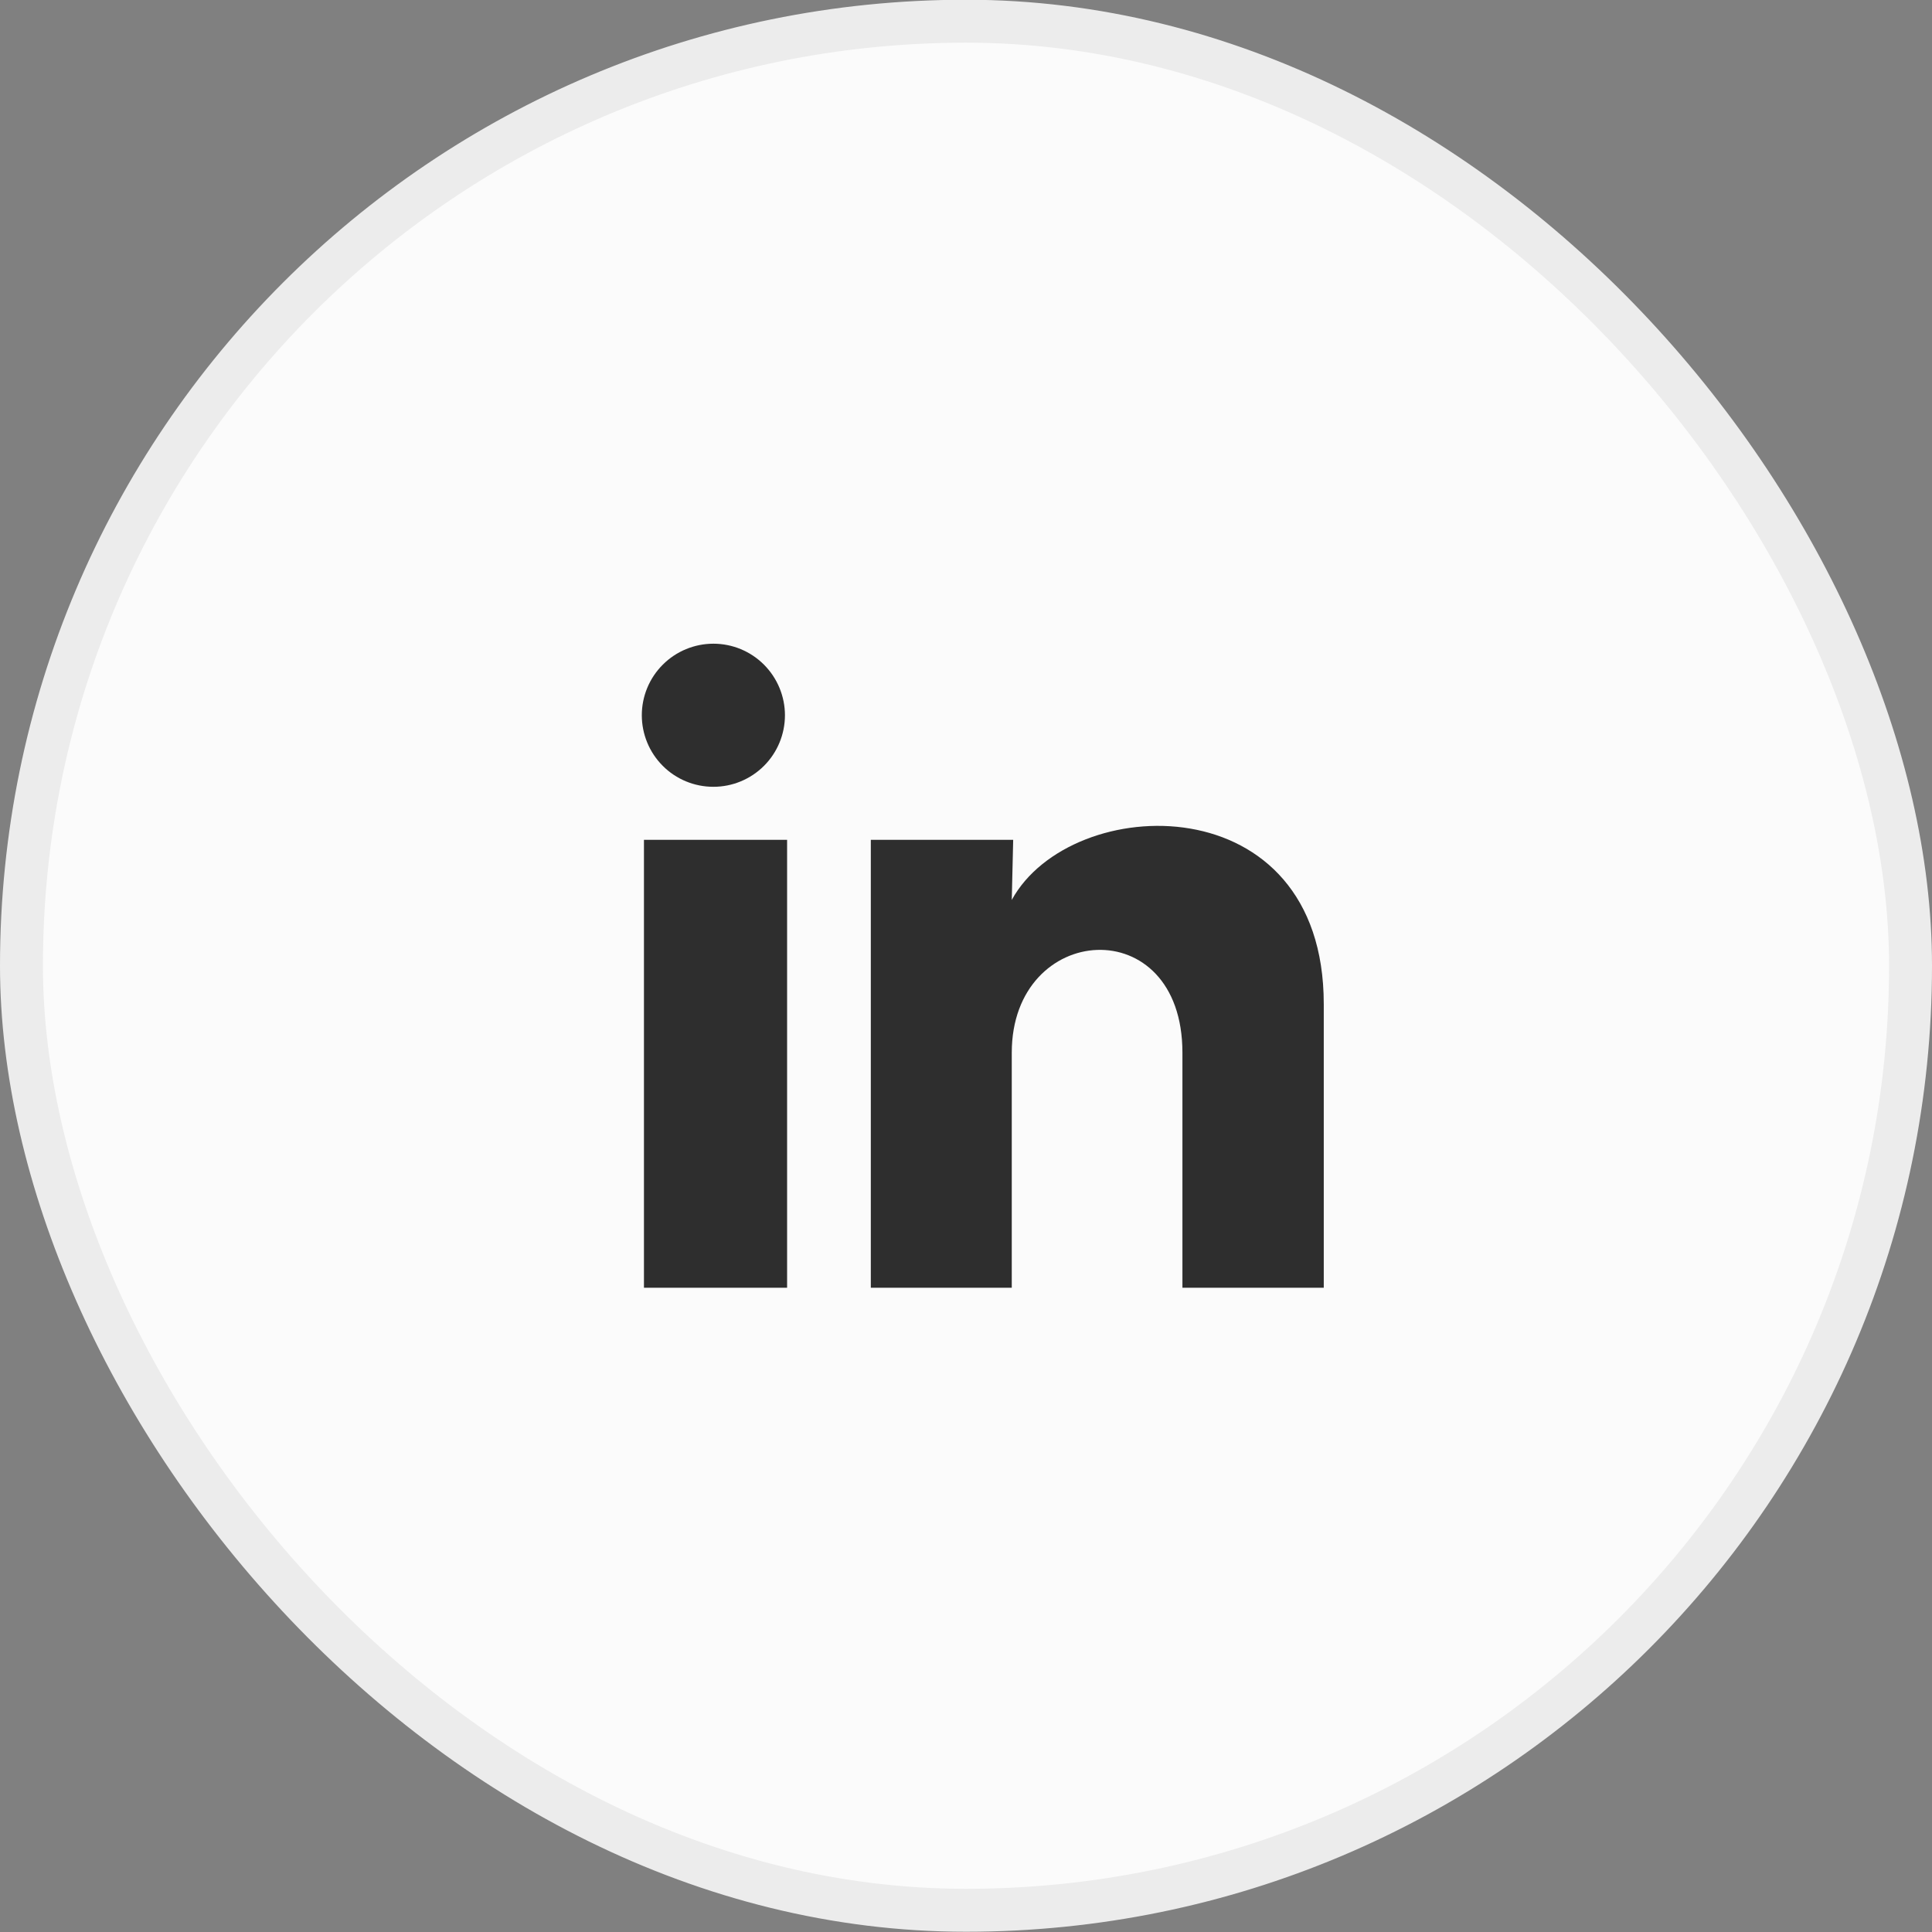
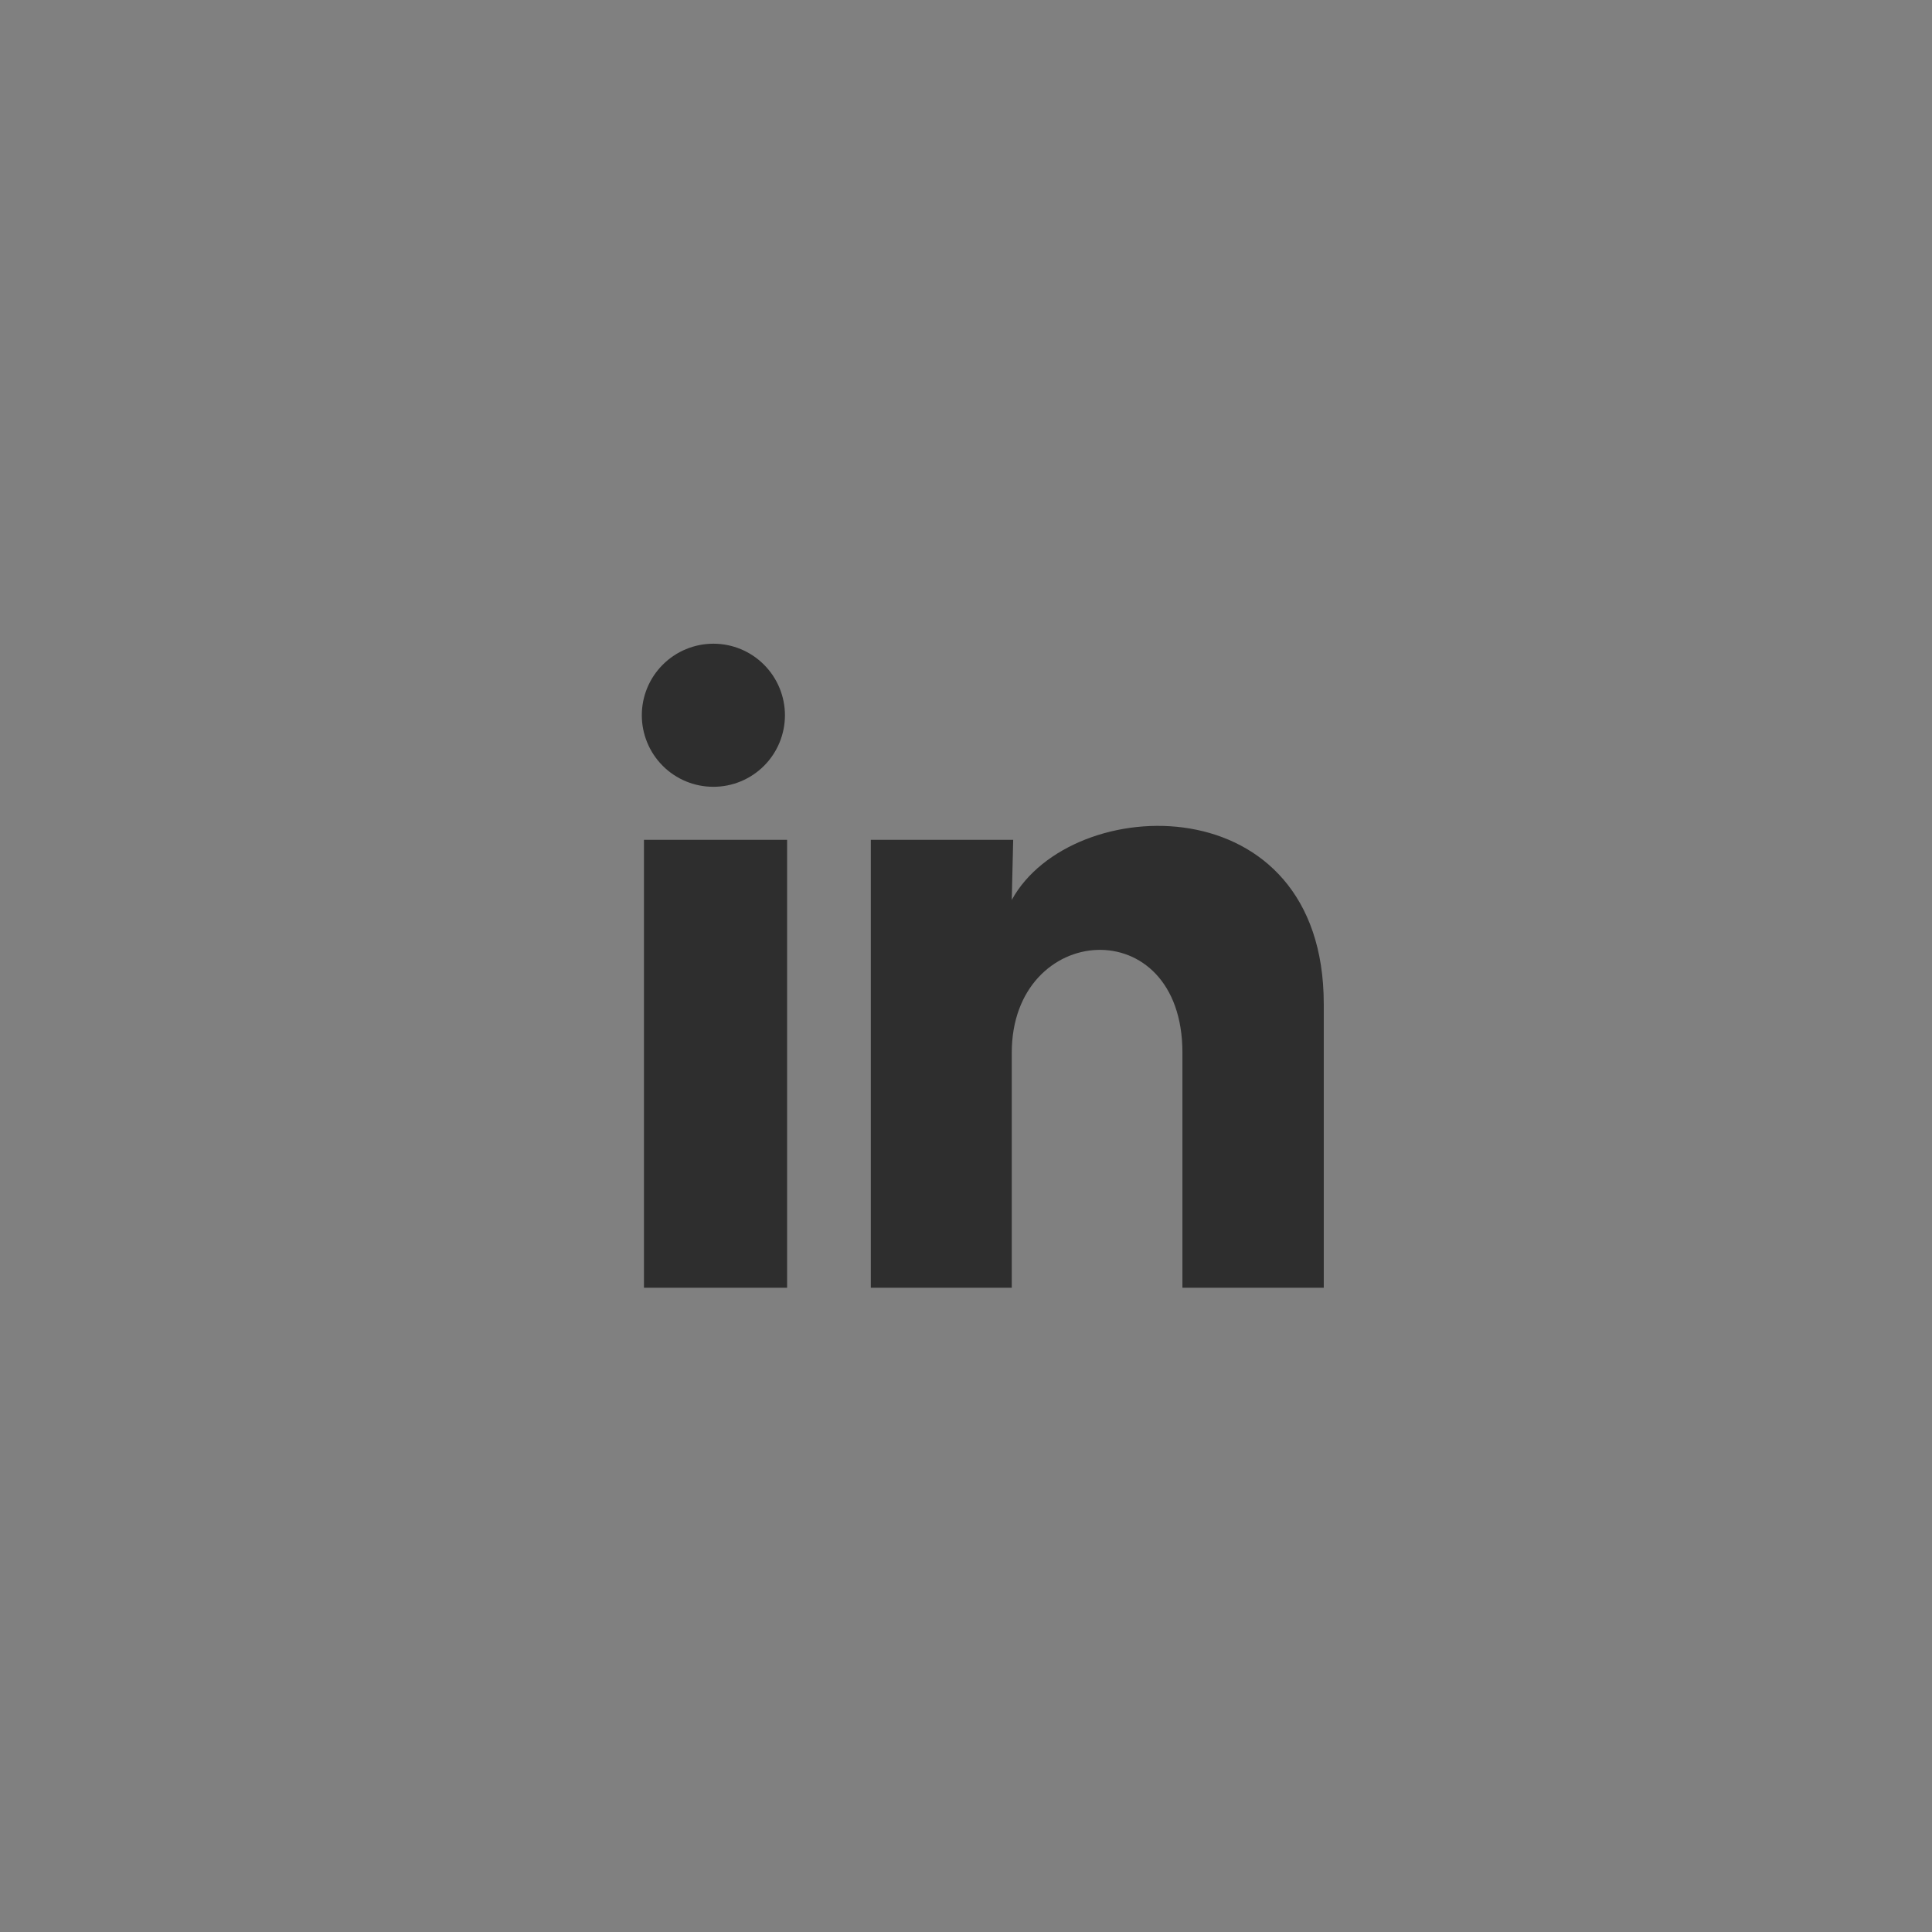
<svg xmlns="http://www.w3.org/2000/svg" width="45" height="45" viewBox="0 0 45 45" fill="none">
  <rect x="0" y="0" width="45" height="45" fill="#808080" stroke="none" />
-   <rect x="0.5" y="0.494" width="44" height="44" rx="22" fill="#FBFBFB" />
-   <rect x="0.5" y="0.494" width="44" height="44" rx="22" stroke="#ECECEC" />
  <path d="M18.283 16.661C18.282 17.103 18.107 17.526 17.794 17.839C17.481 18.151 17.057 18.327 16.615 18.326C16.173 18.326 15.749 18.151 15.437 17.838C15.124 17.525 14.949 17.101 14.949 16.659C14.949 16.217 15.125 15.793 15.438 15.481C15.751 15.168 16.175 14.993 16.617 14.993C17.059 14.993 17.483 15.169 17.795 15.482C18.107 15.795 18.283 16.219 18.283 16.661ZM18.333 19.561H14.999V29.994H18.333V19.561ZM23.599 19.561H20.283V29.994H23.566V24.519C23.566 21.469 27.541 21.186 27.541 24.519V29.994H30.833V23.386C30.833 18.244 24.949 18.436 23.566 20.961L23.599 19.561Z" fill="#2E2E2E" />
</svg>